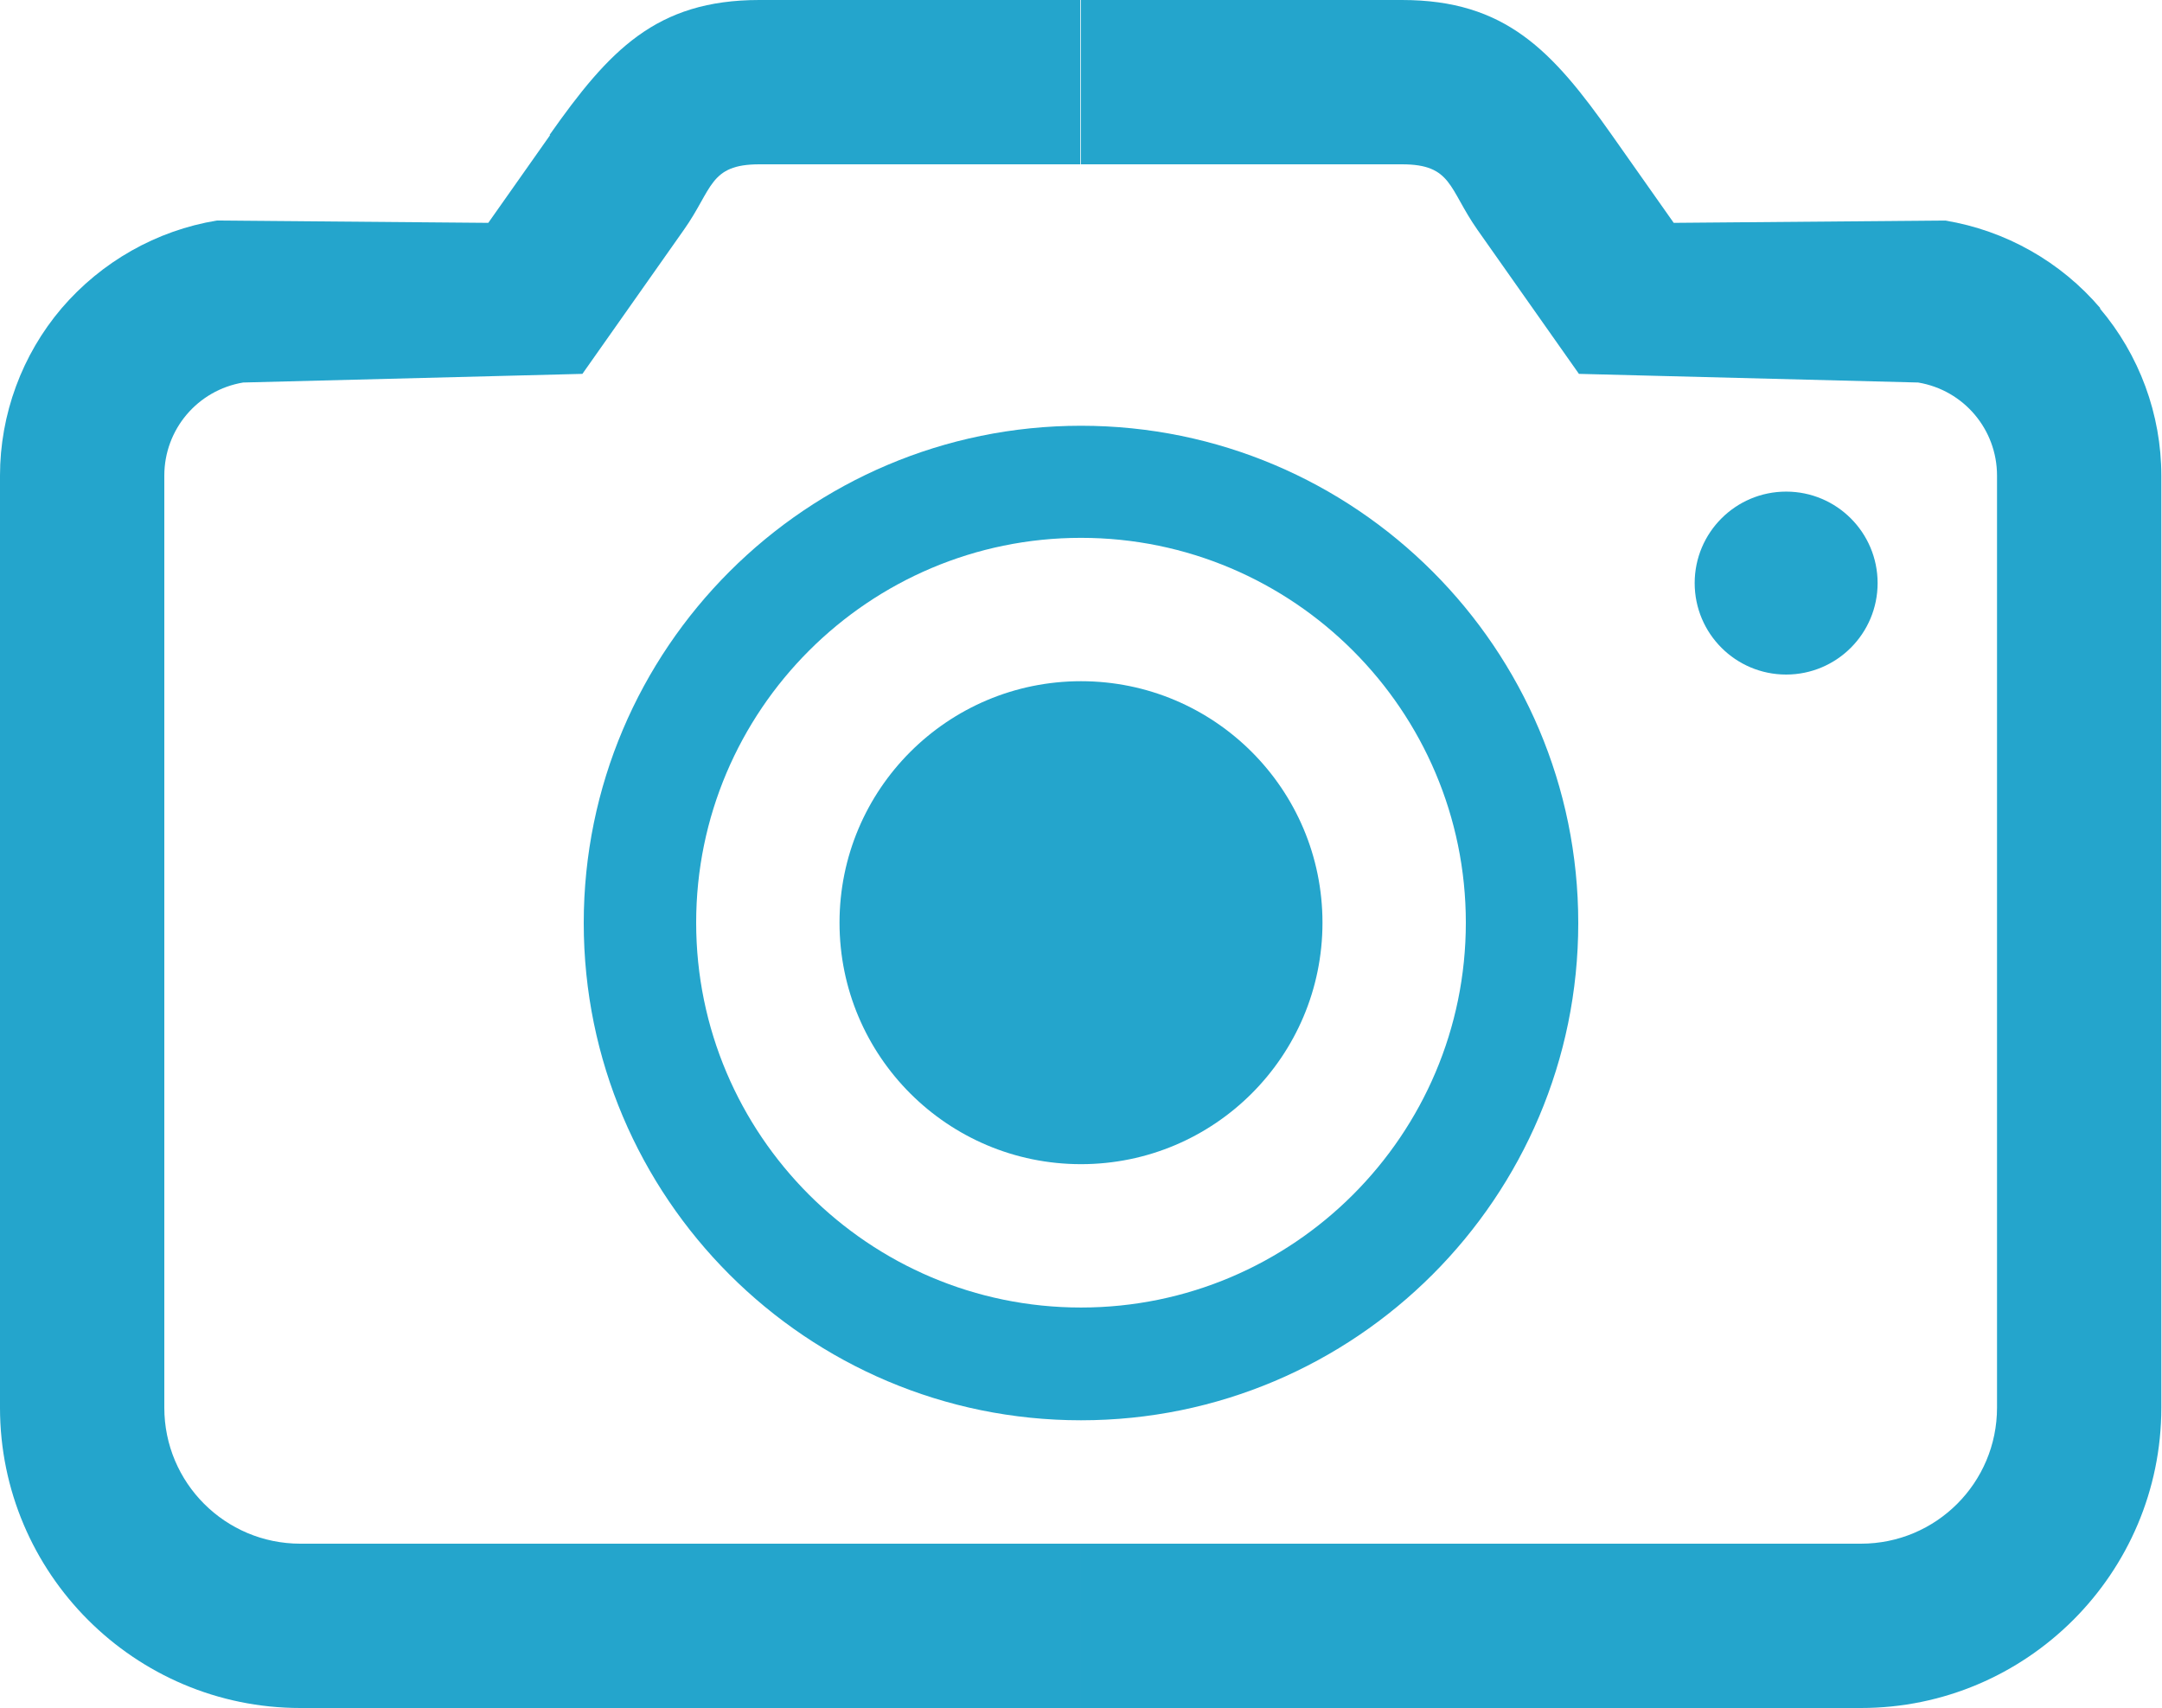
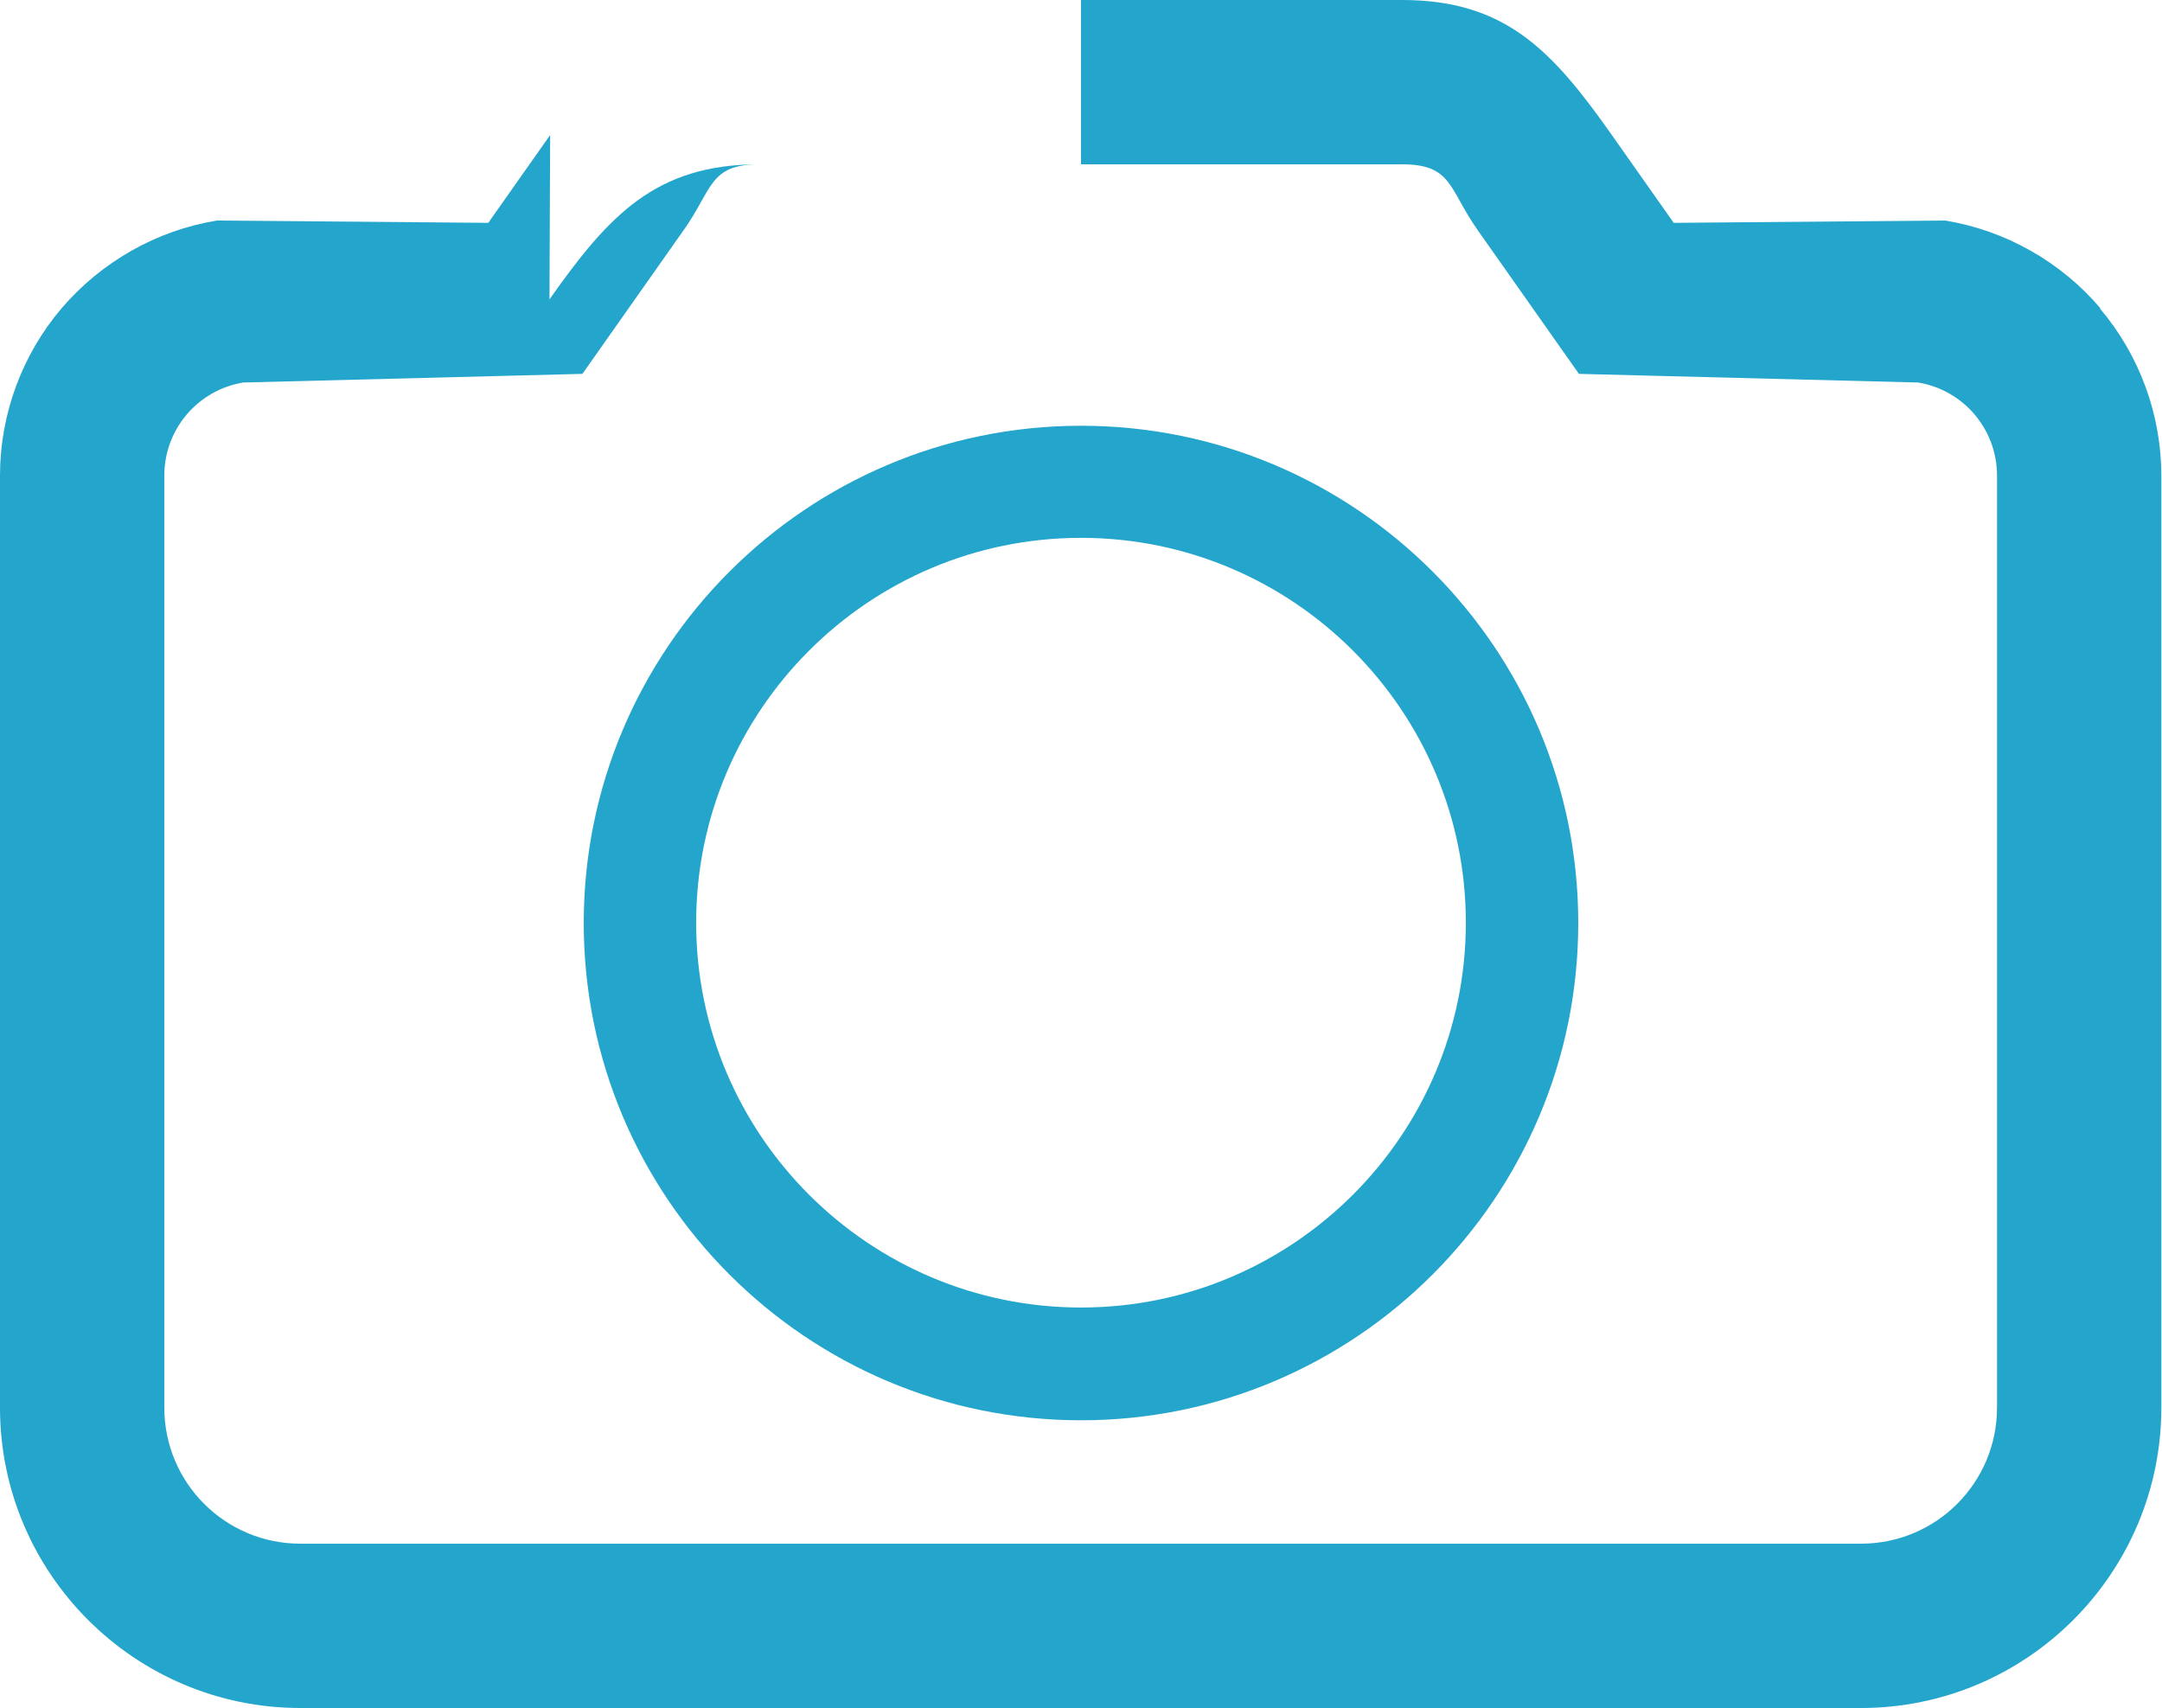
<svg xmlns="http://www.w3.org/2000/svg" id="_レイヤー_2" data-name="レイヤー 2" viewBox="0 0 65 51.35">
  <defs>
    <style>
      .cls-1 {
        fill: #24a5cc;
      }
    </style>
  </defs>
  <g id="_レイヤー_1-2" data-name="レイヤー 1">
    <g>
      <path class="cls-1" d="M32.5,12.8c-8.24,0-14.95,6.7-14.95,14.95s6.7,14.95,14.95,14.95,14.95-6.7,14.95-14.95-6.7-14.95-14.95-14.95ZM32.5,39.31c-6.38,0-11.57-5.19-11.57-11.57s5.19-11.57,11.57-11.57,11.57,5.19,11.57,11.57-5.19,11.57-11.57,11.57Z" />
-       <circle class="cls-1" cx="53.7" cy="17.53" r="2.75" />
-       <circle class="cls-1" cx="32.5" cy="27.74" r="7.26" />
      <g>
-         <path class="cls-1" d="M16.54,4.06l-1.86,2.64-8.16-.07c-1.82.3-3.47,1.24-4.67,2.64-1.19,1.4-1.85,3.19-1.85,5.03v28.02c0,4.98,4.05,9.03,9.03,9.03h23.47v-4.94H9.03c-2.26,0-4.09-1.83-4.09-4.09V14.3c0-1.39,1-2.57,2.37-2.8l10.2-.26,3.05-4.33c.87-1.23.76-1.97,2.27-1.97h9.65V0h-9.65c-3.11,0-4.52,1.52-6.31,4.06Z" />
+         <path class="cls-1" d="M16.54,4.06l-1.86,2.64-8.16-.07c-1.82.3-3.47,1.24-4.67,2.64-1.19,1.4-1.85,3.19-1.85,5.03v28.02c0,4.98,4.05,9.03,9.03,9.03h23.47v-4.94H9.03c-2.26,0-4.09-1.83-4.09-4.09V14.3c0-1.39,1-2.57,2.37-2.8l10.2-.26,3.05-4.33c.87-1.23.76-1.97,2.27-1.97h9.65h-9.65c-3.11,0-4.52,1.52-6.31,4.06Z" />
        <path class="cls-1" d="M63.15,9.27c-1.19-1.4-2.85-2.34-4.67-2.64l-8.16.07-1.86-2.64c-1.79-2.54-3.2-4.06-6.31-4.06h-9.65v4.94h9.65c1.51,0,1.4.73,2.27,1.97l3.05,4.33,10.2.26c1.37.23,2.37,1.41,2.37,2.8v28.02c0,2.26-1.83,4.09-4.09,4.09h-23.47v4.94h23.47c4.98,0,9.03-4.05,9.03-9.03V14.3c0-1.84-.66-3.63-1.85-5.03Z" />
      </g>
    </g>
  </g>
</svg>